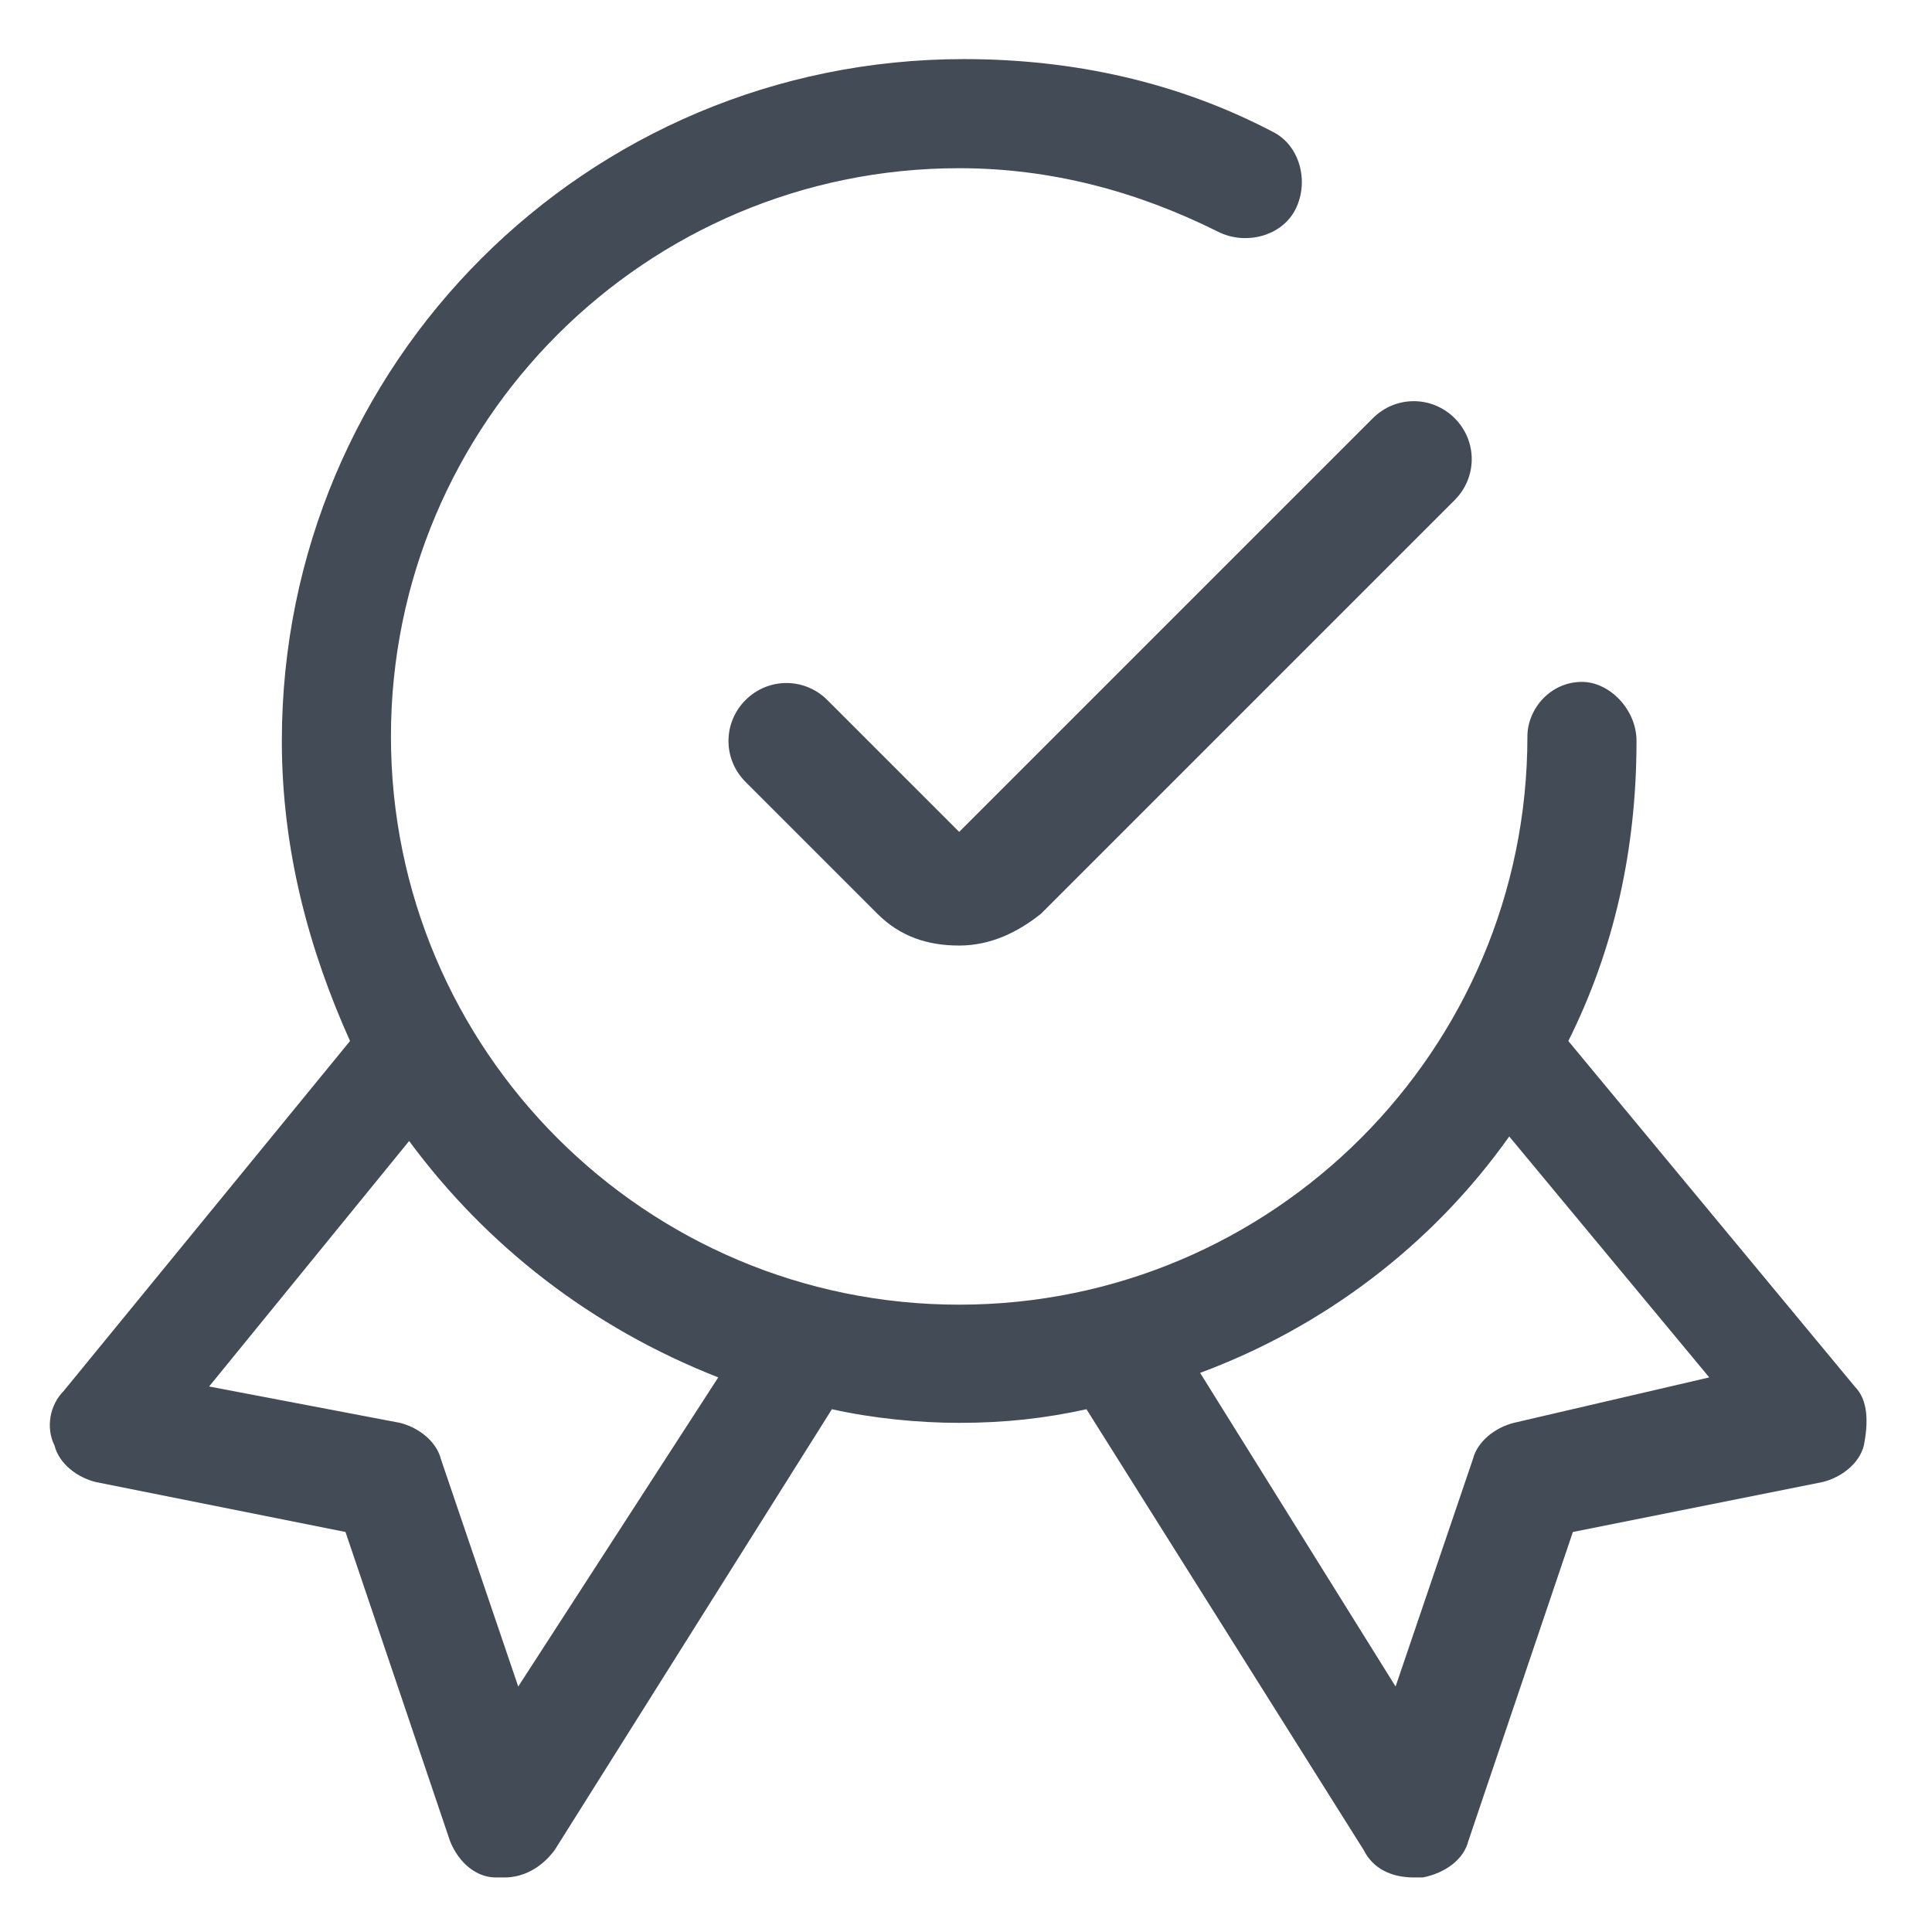
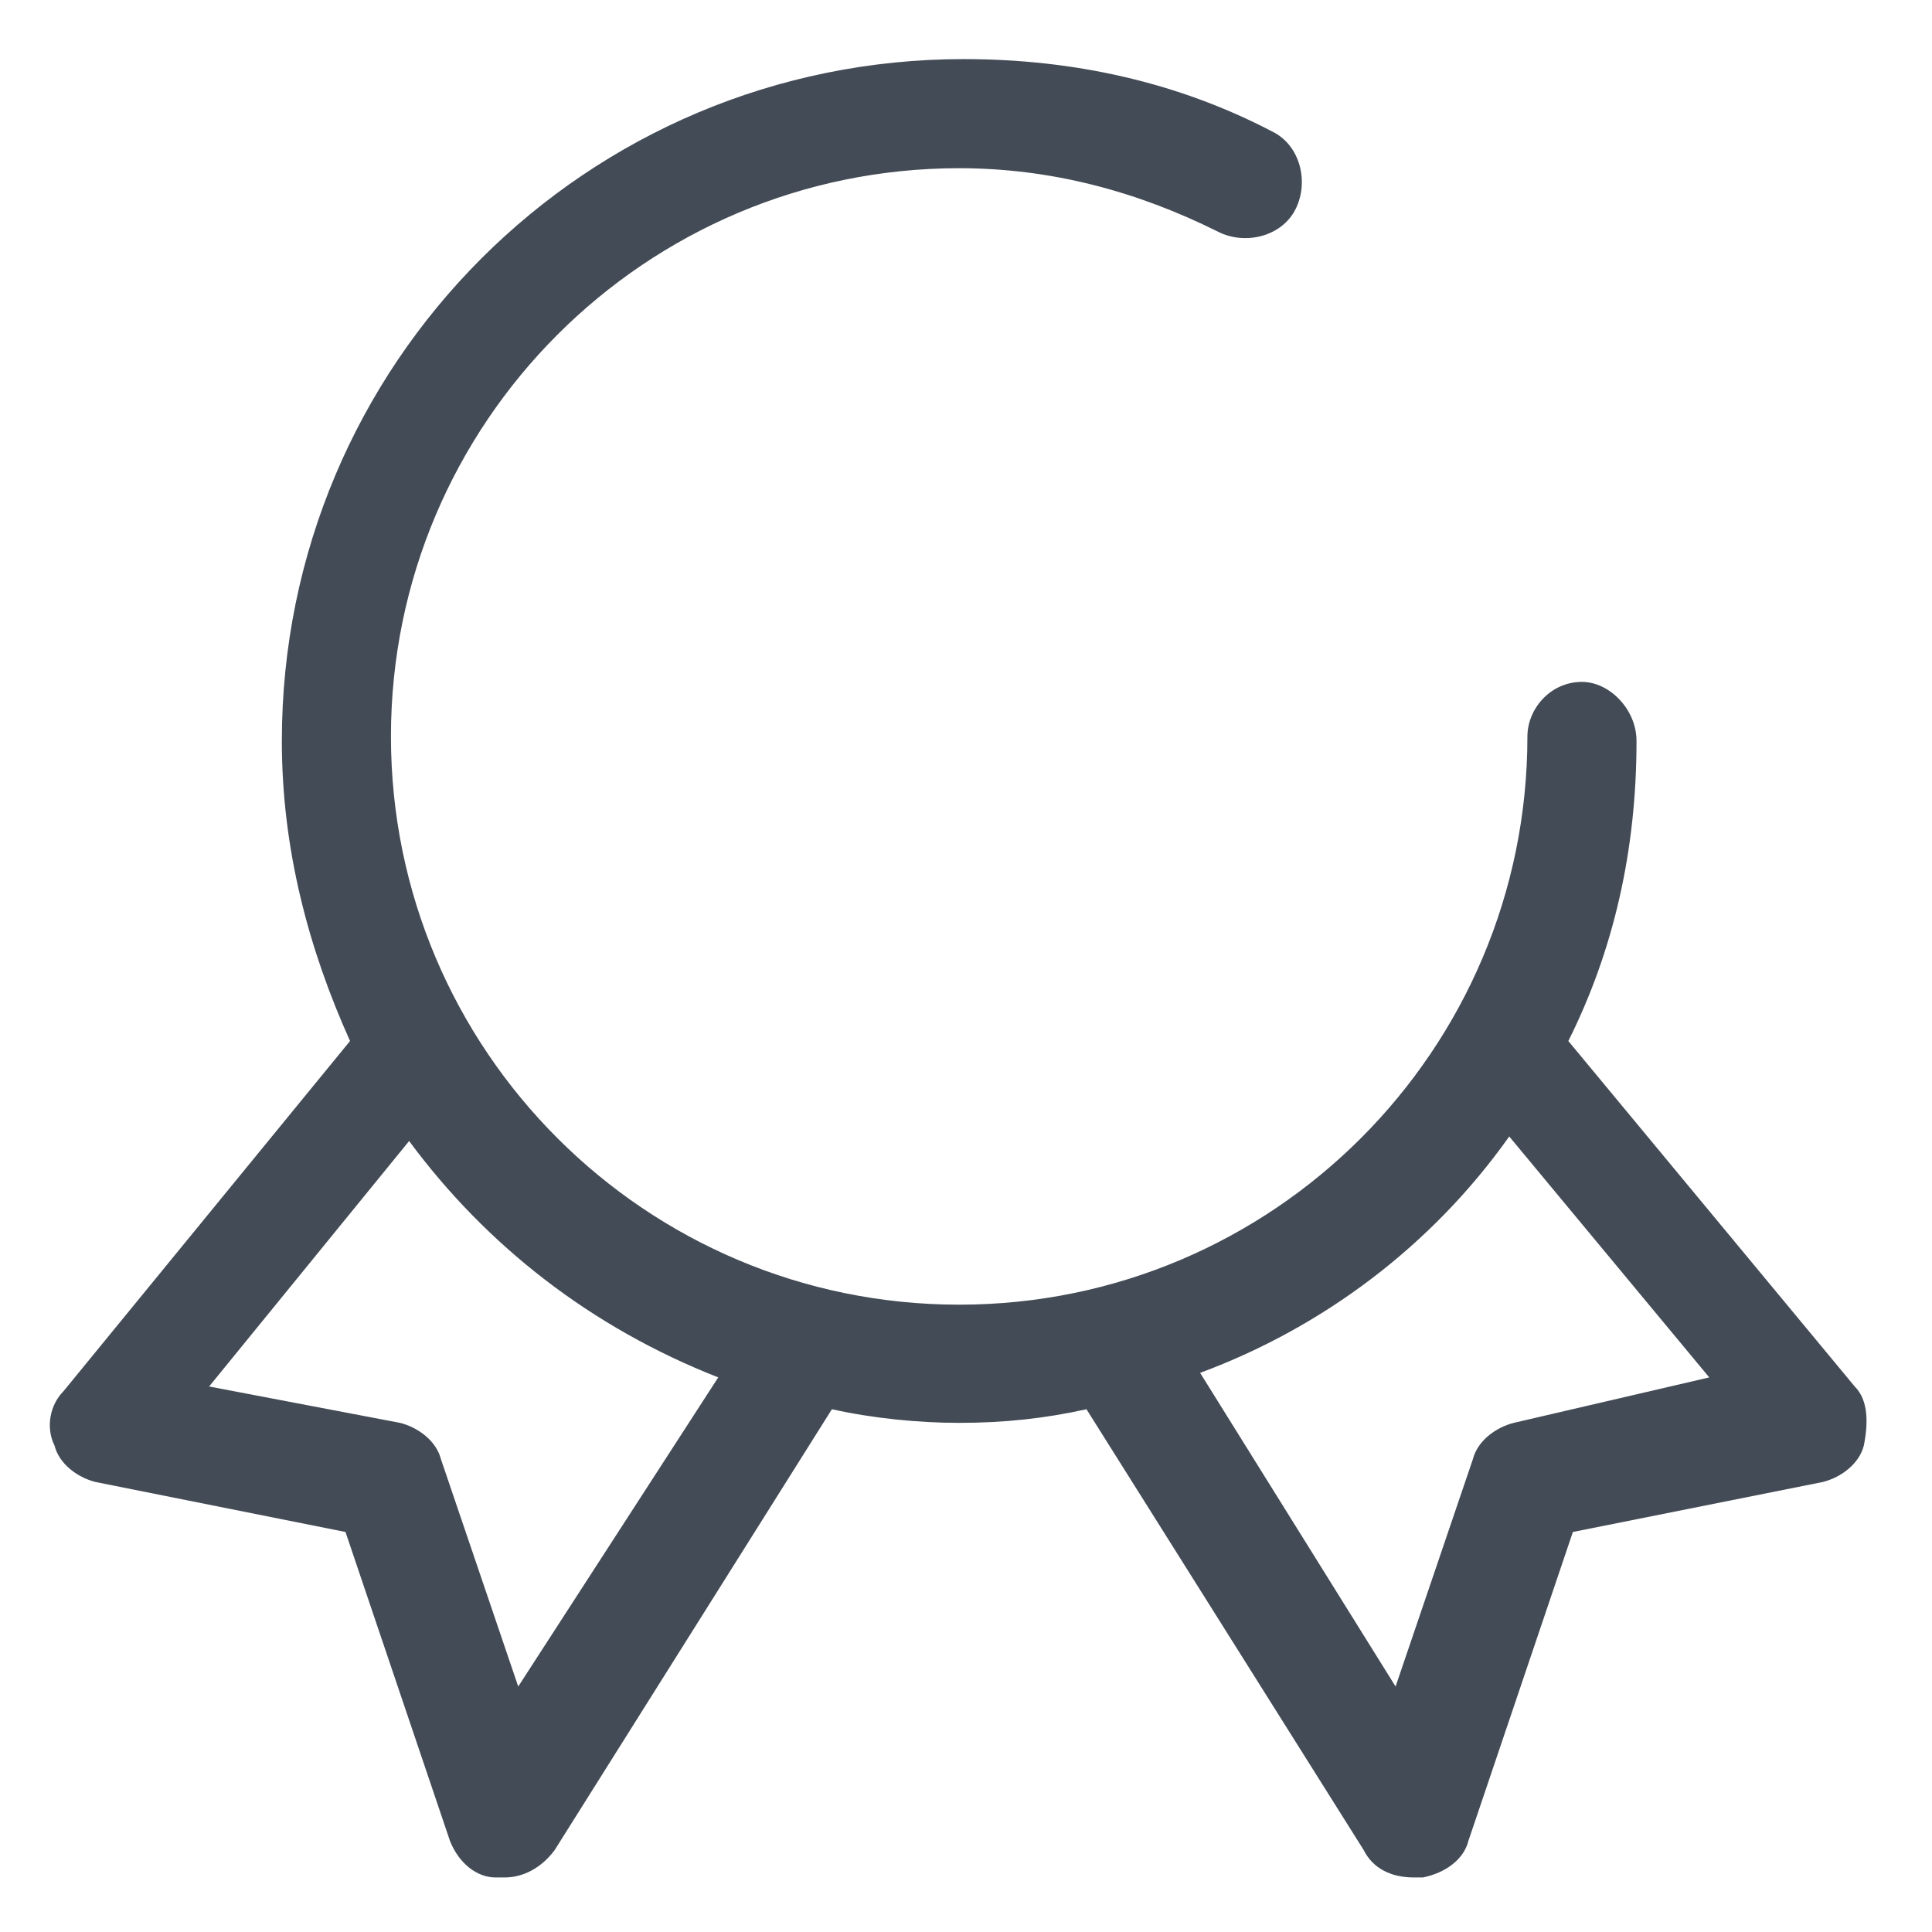
<svg xmlns="http://www.w3.org/2000/svg" version="1.1" id="Layer_1" x="0px" y="0px" viewBox="0 0 42.5 42.5" style="enable-background:new 0 0 42.5 42.5;" xml:space="preserve">
  <style type="text/css">
	.st0{fill:#434B56;}
</style>
  <g>
    <path class="st0" d="M40.8,30.5l-6.3-7.6c1-2,1.5-4.2,1.5-6.6c0-0.7-0.6-1.3-1.2-1.3h0c-0.7,0-1.2,0.6-1.2,1.2   c0,6.9-5.6,12.5-12.5,12.5c0,0,0,0,0,0c-6.9,0-12.5-5.6-12.5-12.5c0-6.9,5.6-12.5,12.5-12.5c0,0,0,0,0,0c2,0,3.9,0.5,5.7,1.4   c0.6,0.3,1.4,0.1,1.7-0.5c0.3-0.6,0.1-1.4-0.5-1.7c-2.1-1.1-4.4-1.6-6.8-1.6c0,0,0,0,0,0c-8.3,0-15,6.7-15,15   c0,2.4,0.6,4.6,1.5,6.6l-6.3,7.7c-0.3,0.3-0.4,0.8-0.2,1.2c0.1,0.4,0.5,0.7,0.9,0.8l5.5,1.1l2.3,6.8c0.2,0.5,0.6,0.8,1,0.8   c0.1,0,0.1,0,0.2,0c0.4,0,0.8-0.2,1.1-0.6l6.1-9.7c0.9,0.2,1.9,0.3,2.8,0.3c0,0,0,0,0,0c1,0,1.9-0.1,2.8-0.3l6.1,9.7   c0.2,0.4,0.6,0.6,1.1,0.6c0,0,0.1,0,0.2,0c0.5-0.1,0.9-0.4,1-0.8l2.3-6.8l5.5-1.1c0.4-0.1,0.8-0.4,0.9-0.8   C41.1,31.3,41.1,30.8,40.8,30.5z M11.4,37.1l-1.7-5c-0.1-0.4-0.5-0.7-0.9-0.8l-4.2-0.8L9,25.1c1.7,2.3,4,4.1,6.8,5.2L11.4,37.1z    M33.3,31.3c-0.4,0.1-0.8,0.4-0.9,0.8l-1.7,5l-4.3-6.9c2.7-1,5.1-2.8,6.8-5.2l4.4,5.3L33.3,31.3z" />
-     <path class="st0" d="M18.2,15.4c-0.5-0.5-1.3-0.5-1.8,0c-0.5,0.5-0.5,1.3,0,1.8l2.9,2.9c0.5,0.5,1.1,0.7,1.8,0.7c0,0,0,0,0,0   c0.7,0,1.3-0.3,1.8-0.7l9.1-9.1c0.5-0.5,0.5-1.3,0-1.8s-1.3-0.5-1.8,0l-9.1,9.1L18.2,15.4z" />
  </g>
</svg>